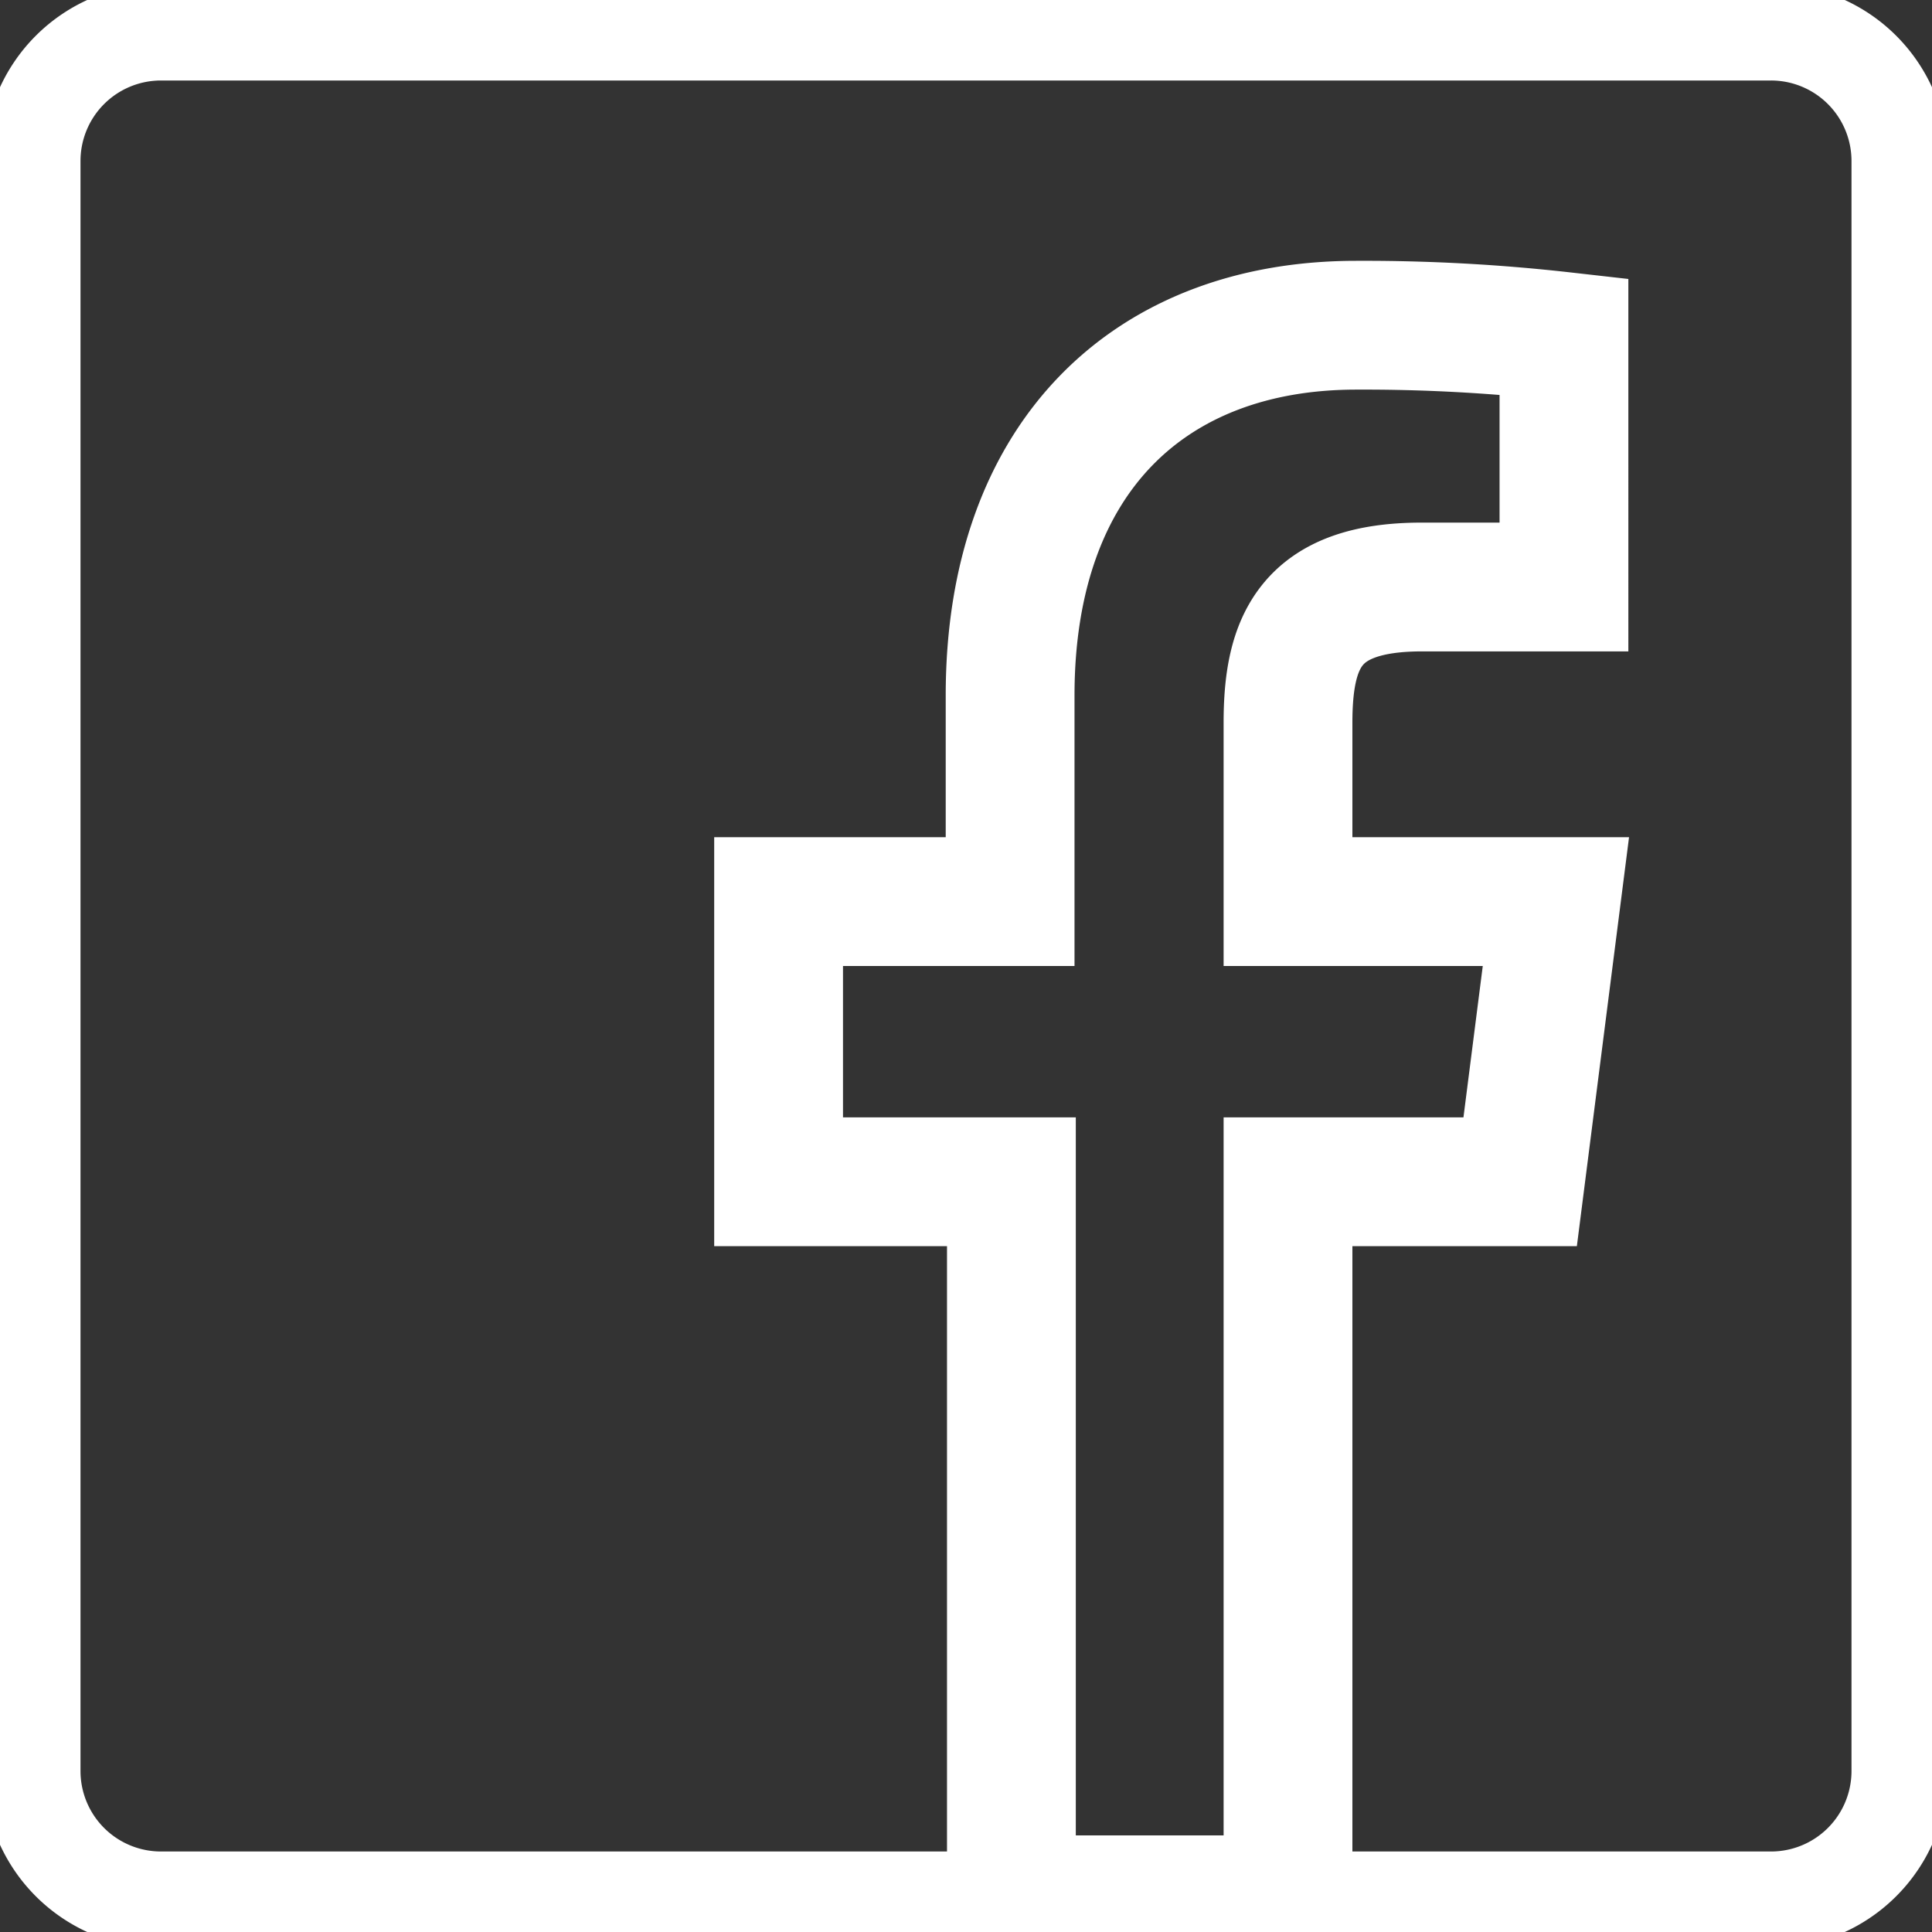
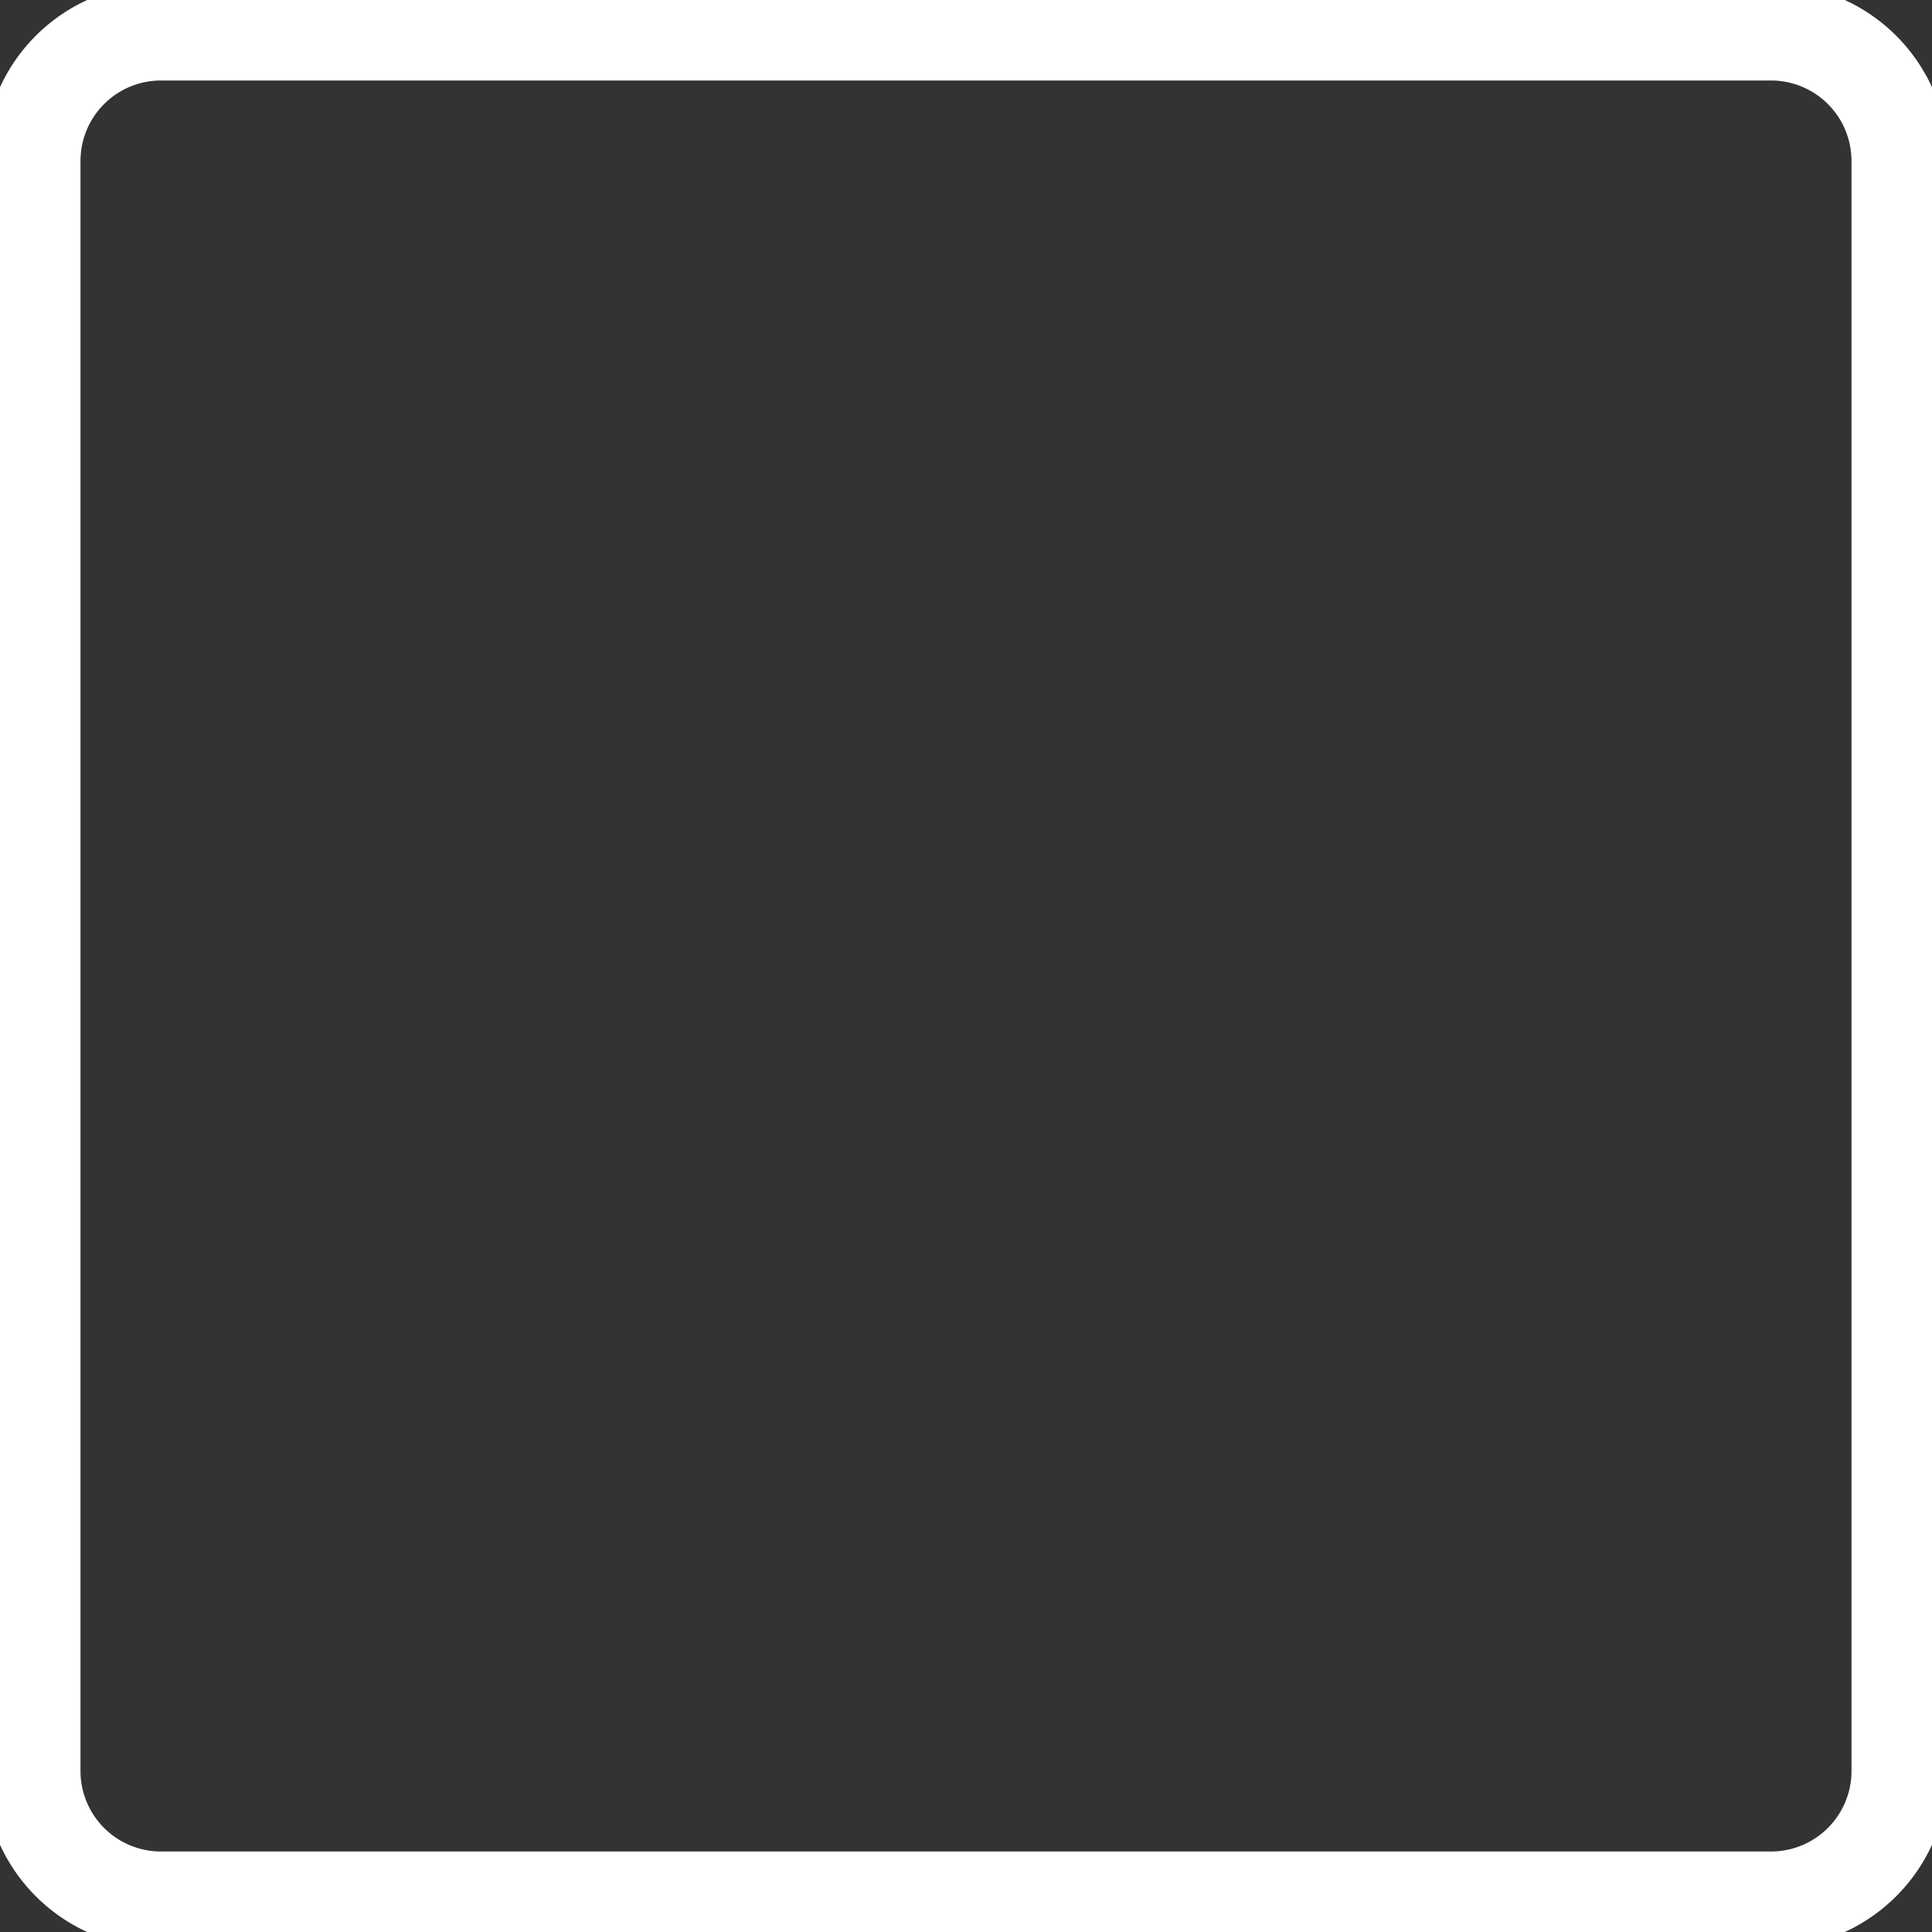
<svg xmlns="http://www.w3.org/2000/svg" id="Capa_1" data-name="Capa 1" viewBox="0 0 60 60">
  <rect x="0" y="0" width="60" height="60" fill="#333333" stroke="none" />
  <defs>
    <style>
      .cls-1, .cls-2 {
        fill: none;
        stroke: #fff;
        stroke-width: 4px;
      }

      .cls-2 {
        stroke-linejoin: round;
        stroke-width: 3px;
      }
    </style>
  </defs>
-   <path id="Stroke-1" class="cls-1" d="M40,59V36.7h7.21L48.32,28H40V22.45c0-2.51.67-4.22,4.15-4.22h4.42V10.45a55.17,55.17,0,0,0-6.45-.35c-6.38,0-10.75,4.06-10.75,11.5V28H24.18v8.7h7.23V59Z" />
  <path id="Stroke-99" class="cls-2" d="M55,59H5a4,4,0,0,1-4-4V5A4,4,0,0,1,5,1H55a4,4,0,0,1,4,4V55a4,4,0,0,1-4,4Z" />
</svg>